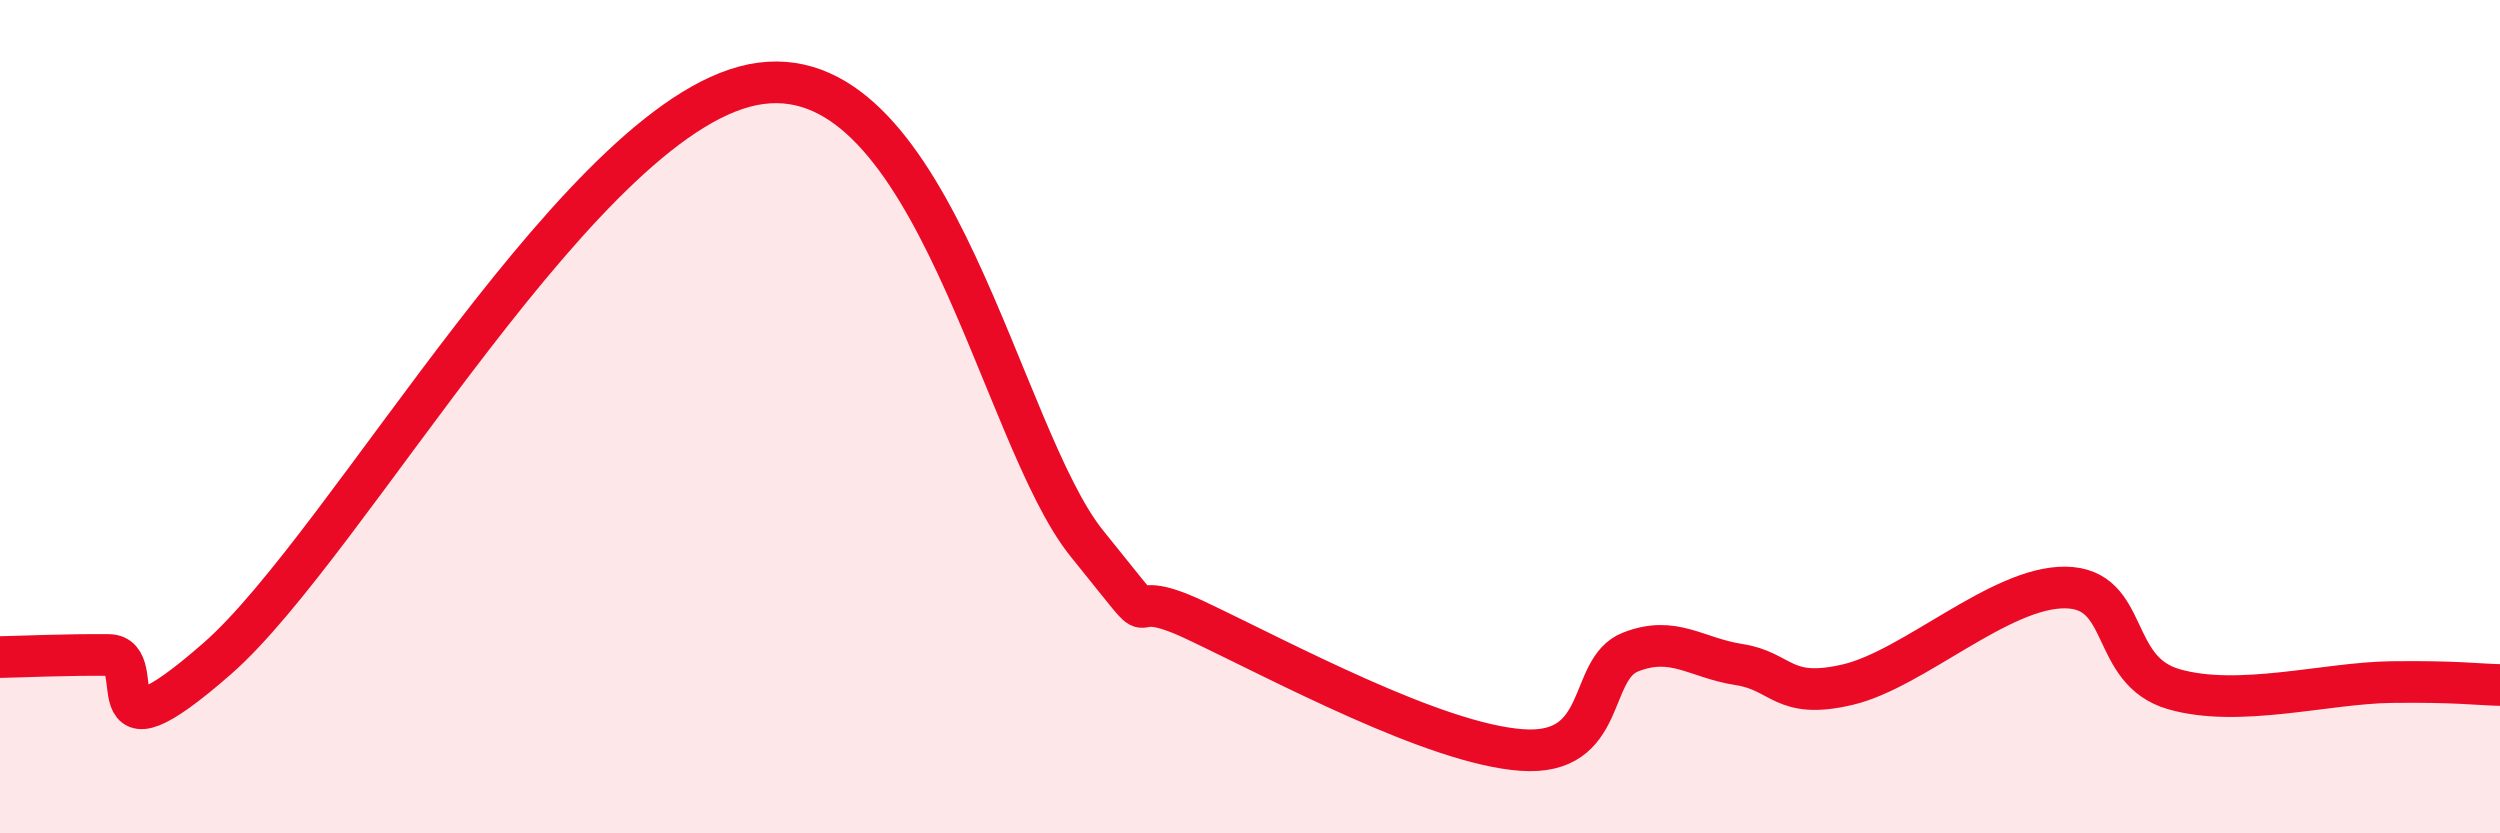
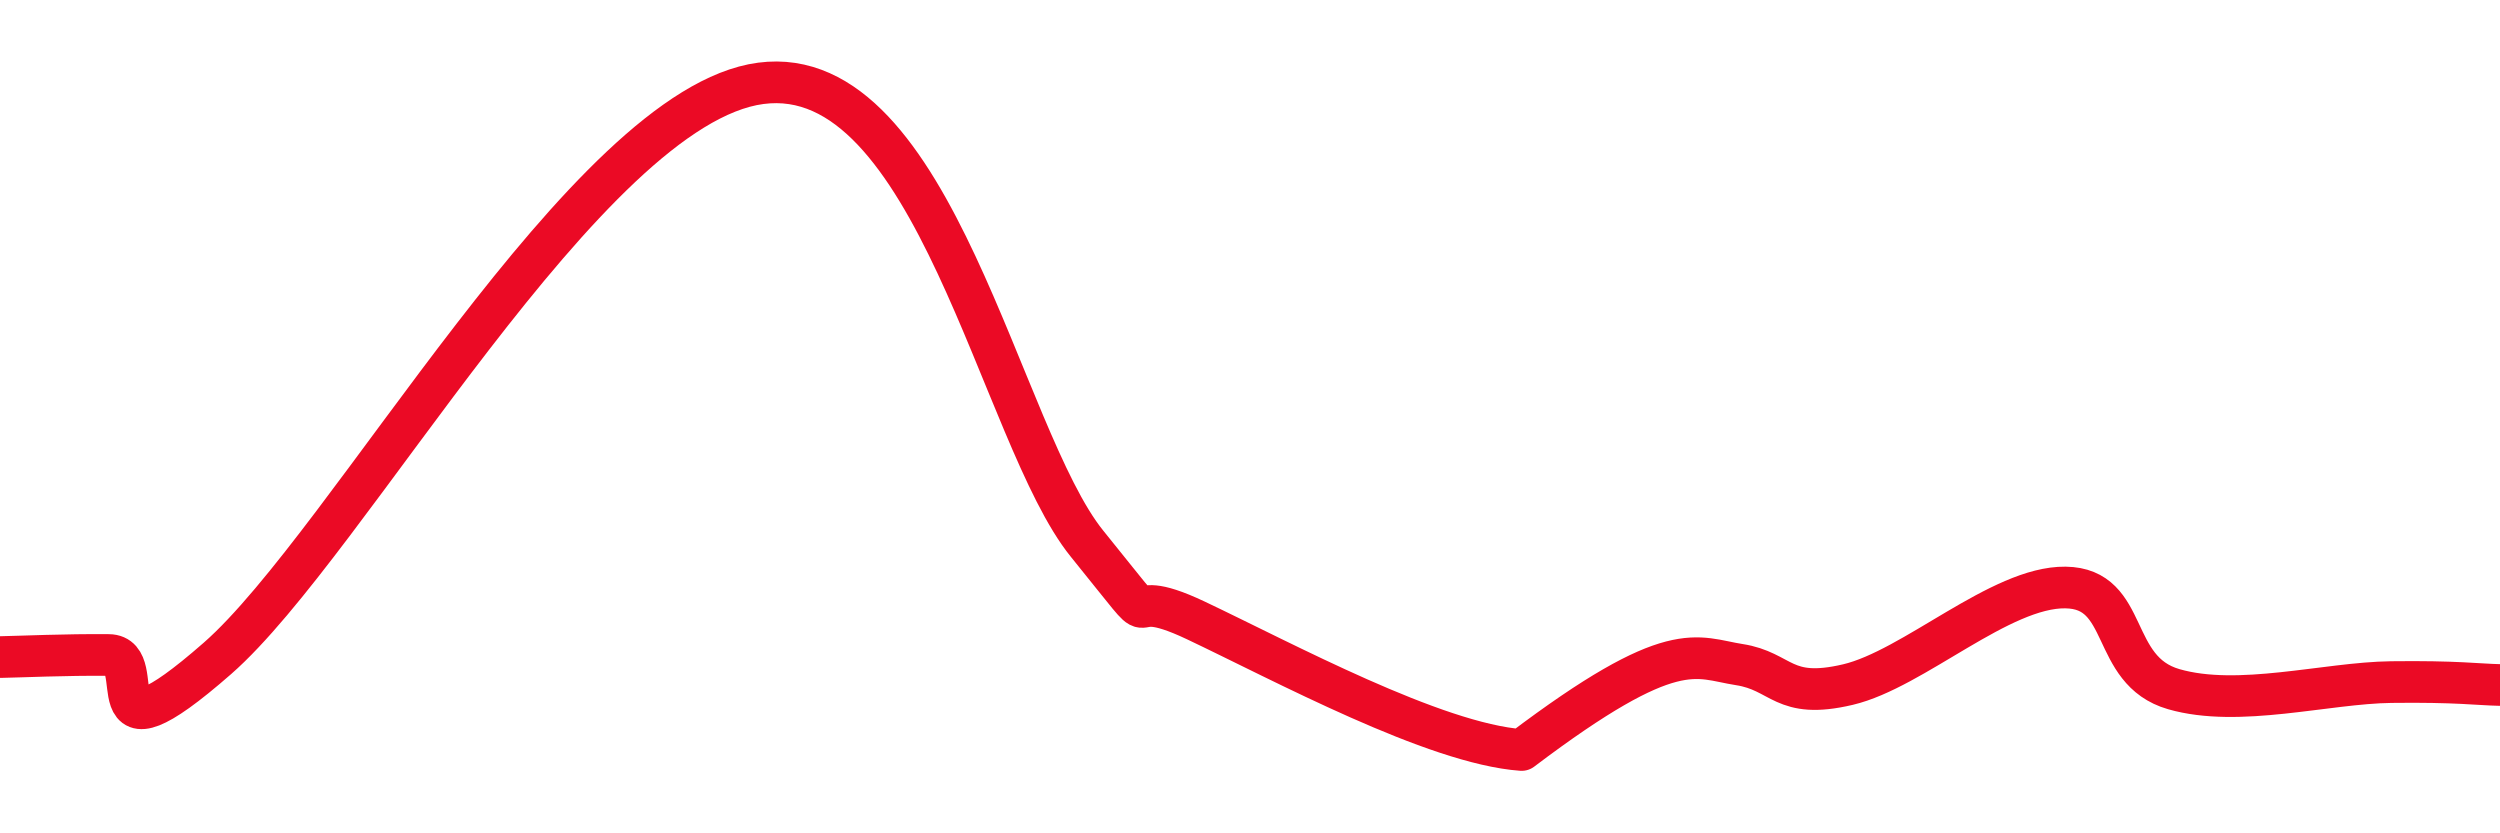
<svg xmlns="http://www.w3.org/2000/svg" width="60" height="20" viewBox="0 0 60 20">
-   <path d="M 0,15.77 C 0.52,15.76 1.57,15.71 2.61,15.72 C 3.65,15.73 2.09,18.54 5.22,15.8 C 8.35,13.06 14.09,2.55 18.26,2 C 22.43,1.45 24,10.47 26.09,13.05 C 28.18,15.63 26.61,13.9 28.7,14.89 C 30.79,15.88 34.43,17.85 36.52,18 C 38.61,18.15 38.09,16.06 39.13,15.65 C 40.17,15.24 40.7,15.79 41.74,15.95 C 42.78,16.11 42.78,16.8 44.35,16.43 C 45.92,16.06 48.01,14.08 49.57,14.1 C 51.13,14.12 50.61,16.09 52.17,16.54 C 53.73,16.99 55.82,16.39 57.39,16.37 C 58.96,16.35 59.48,16.43 60,16.44L60 20L0 20Z" fill="#EB0A25" opacity="0.1" stroke-linecap="round" stroke-linejoin="round" />
-   <path d="M 0,15.77 C 0.52,15.76 1.57,15.71 2.61,15.72 C 3.65,15.73 2.09,18.54 5.22,15.8 C 8.35,13.06 14.09,2.55 18.26,2 C 22.43,1.45 24,10.47 26.09,13.05 C 28.18,15.63 26.61,13.9 28.7,14.89 C 30.79,15.88 34.43,17.85 36.52,18 C 38.61,18.15 38.09,16.06 39.13,15.65 C 40.17,15.24 40.7,15.79 41.74,15.95 C 42.78,16.11 42.78,16.8 44.35,16.43 C 45.92,16.06 48.01,14.08 49.57,14.1 C 51.13,14.12 50.61,16.09 52.17,16.54 C 53.73,16.99 55.82,16.39 57.39,16.37 C 58.96,16.35 59.48,16.43 60,16.44" stroke="#EB0A25" stroke-width="1" fill="none" stroke-linecap="round" stroke-linejoin="round" />
+   <path d="M 0,15.77 C 0.52,15.76 1.57,15.71 2.61,15.72 C 3.65,15.73 2.09,18.54 5.22,15.8 C 8.35,13.06 14.09,2.55 18.26,2 C 22.43,1.45 24,10.47 26.09,13.05 C 28.18,15.63 26.61,13.9 28.7,14.89 C 30.79,15.88 34.43,17.85 36.52,18 C 40.17,15.24 40.7,15.79 41.74,15.95 C 42.78,16.11 42.78,16.8 44.35,16.43 C 45.92,16.06 48.01,14.08 49.57,14.1 C 51.13,14.12 50.61,16.09 52.17,16.54 C 53.73,16.99 55.82,16.39 57.39,16.37 C 58.96,16.35 59.48,16.43 60,16.44" stroke="#EB0A25" stroke-width="1" fill="none" stroke-linecap="round" stroke-linejoin="round" />
</svg>